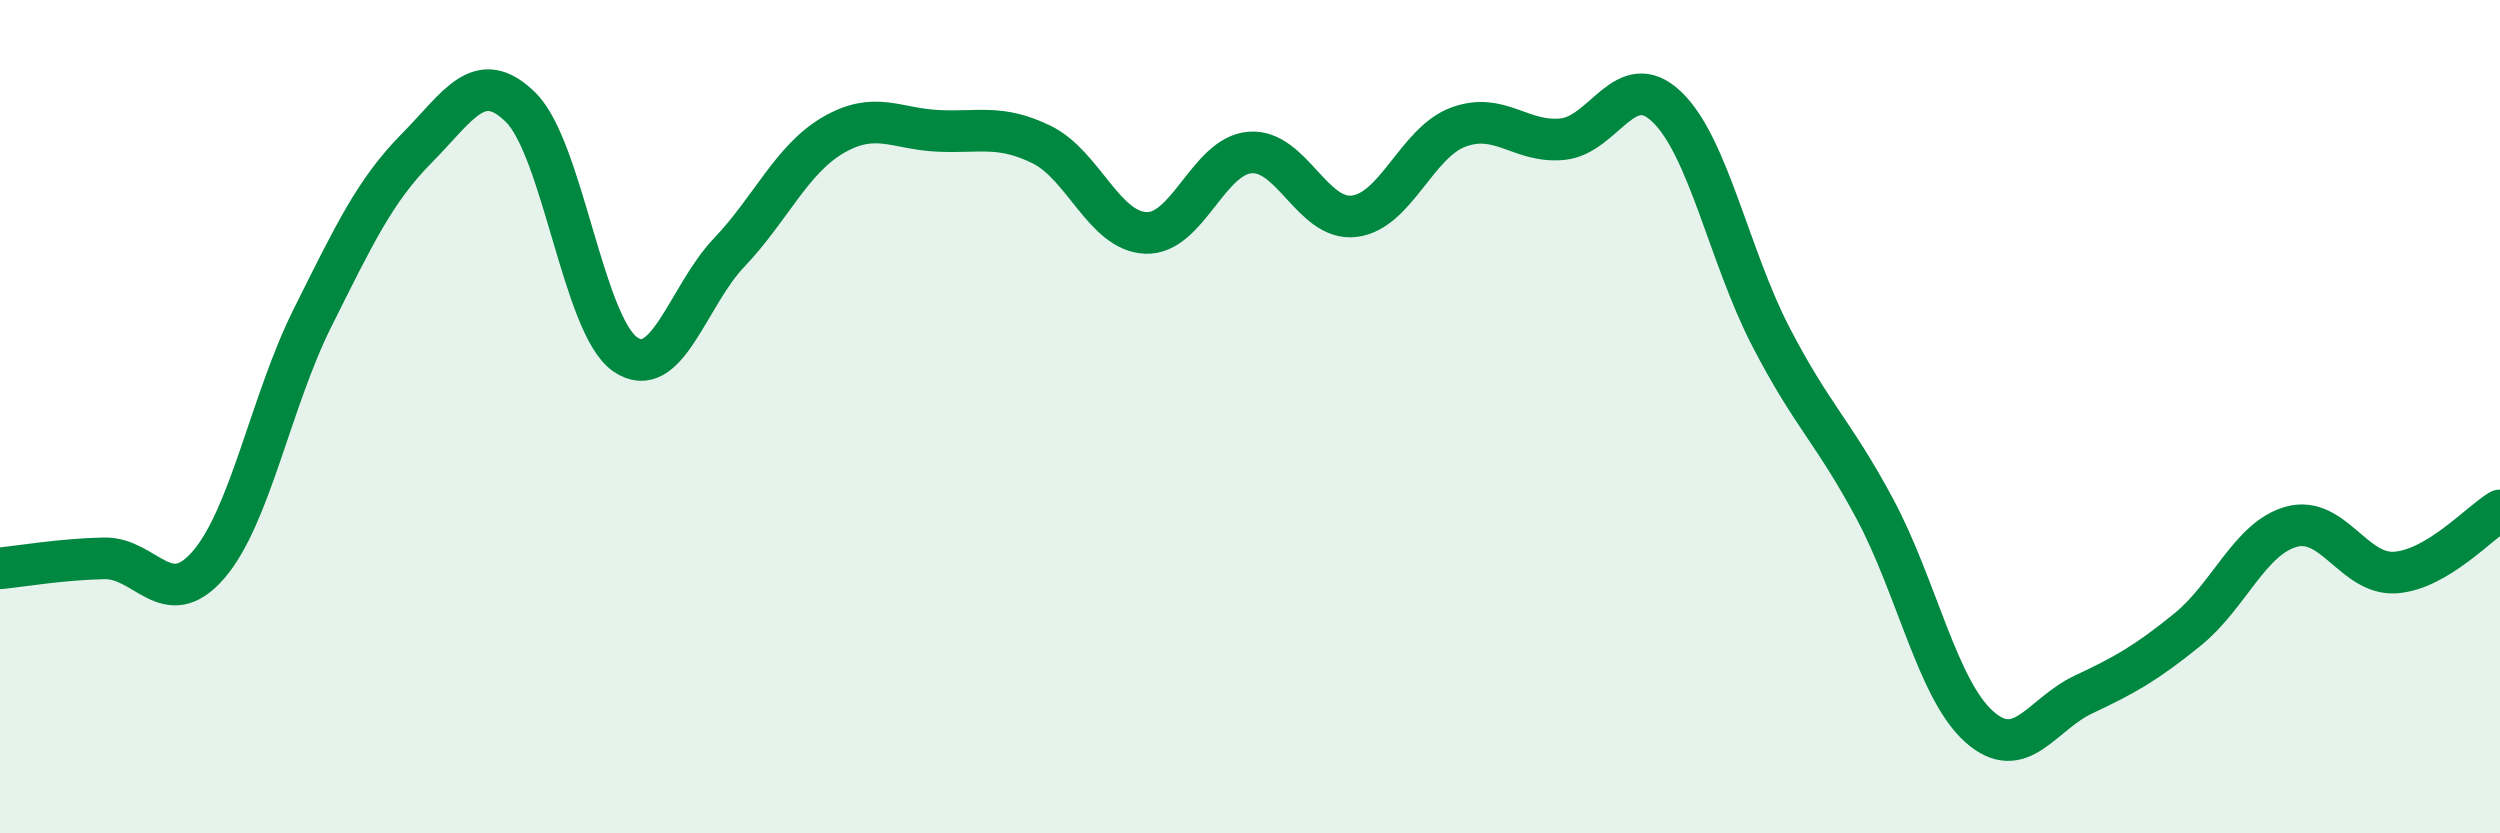
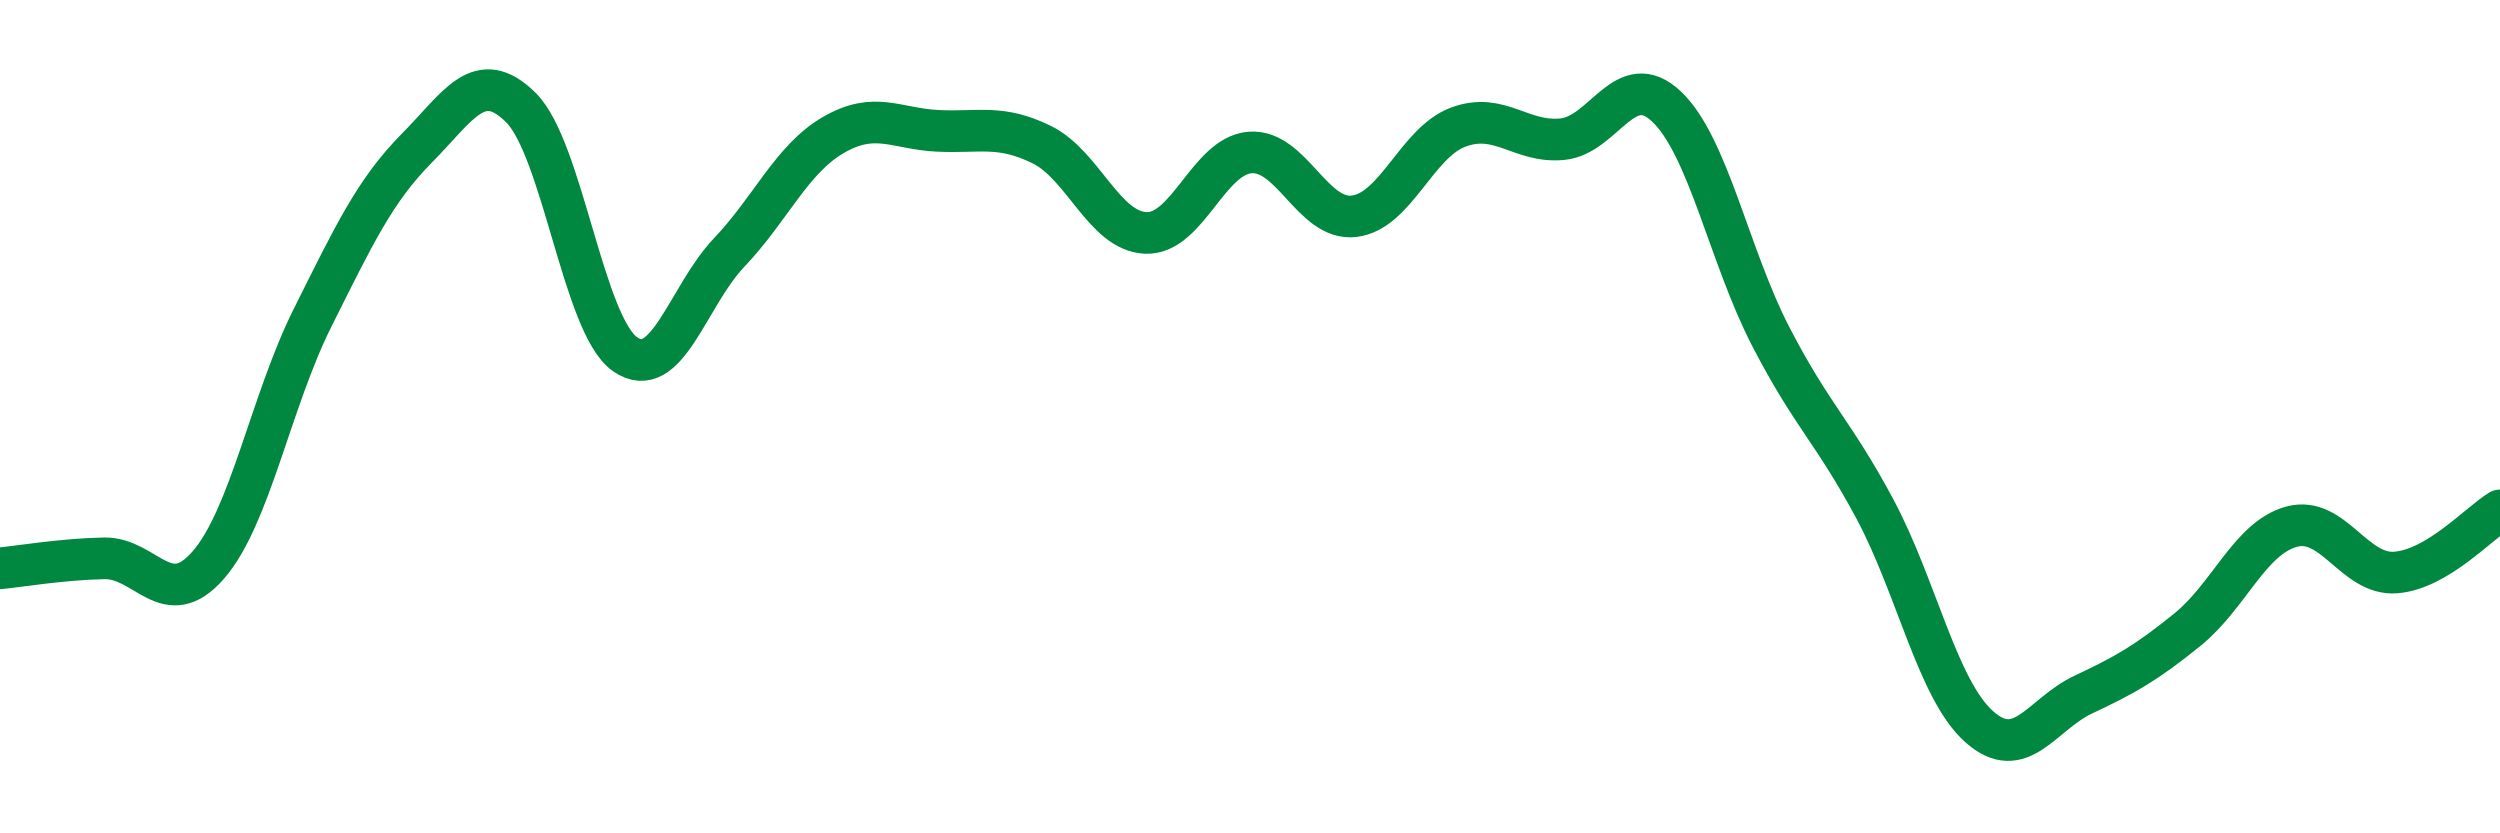
<svg xmlns="http://www.w3.org/2000/svg" width="60" height="20" viewBox="0 0 60 20">
-   <path d="M 0,13.64 C 0.5,13.59 1.5,13.42 2.5,13.4 C 3.5,13.38 4,14.71 5,13.56 C 6,12.41 6.5,9.63 7.5,7.63 C 8.5,5.63 9,4.57 10,3.56 C 11,2.55 11.5,1.59 12.5,2.58 C 13.5,3.57 14,7.8 15,8.5 C 16,9.2 16.5,7.11 17.5,6.06 C 18.5,5.01 19,3.82 20,3.24 C 21,2.66 21.5,3.09 22.5,3.14 C 23.5,3.19 24,2.98 25,3.47 C 26,3.96 26.5,5.55 27.5,5.59 C 28.5,5.63 29,3.74 30,3.66 C 31,3.58 31.5,5.31 32.5,5.19 C 33.5,5.07 34,3.42 35,3.05 C 36,2.68 36.5,3.44 37.5,3.34 C 38.5,3.24 39,1.61 40,2.56 C 41,3.51 41.5,6.15 42.5,8.08 C 43.5,10.01 44,10.35 45,12.22 C 46,14.09 46.5,16.55 47.5,17.44 C 48.5,18.33 49,17.14 50,16.67 C 51,16.2 51.5,15.92 52.5,15.11 C 53.5,14.3 54,12.91 55,12.64 C 56,12.37 56.5,13.82 57.5,13.74 C 58.5,13.66 59.5,12.55 60,12.25L60 20L0 20Z" fill="#008740" opacity="0.1" stroke-linecap="round" stroke-linejoin="round" />
  <path d="M 0,13.64 C 0.5,13.59 1.5,13.42 2.5,13.4 C 3.5,13.38 4,14.71 5,13.56 C 6,12.41 6.5,9.63 7.5,7.63 C 8.5,5.63 9,4.57 10,3.56 C 11,2.55 11.5,1.59 12.5,2.58 C 13.5,3.57 14,7.8 15,8.5 C 16,9.2 16.5,7.11 17.5,6.06 C 18.5,5.01 19,3.82 20,3.24 C 21,2.66 21.5,3.09 22.5,3.14 C 23.5,3.19 24,2.98 25,3.47 C 26,3.96 26.5,5.55 27.5,5.59 C 28.5,5.63 29,3.74 30,3.66 C 31,3.58 31.5,5.31 32.5,5.19 C 33.5,5.07 34,3.42 35,3.05 C 36,2.68 36.5,3.44 37.5,3.34 C 38.5,3.24 39,1.61 40,2.56 C 41,3.51 41.5,6.15 42.5,8.08 C 43.5,10.01 44,10.35 45,12.22 C 46,14.09 46.5,16.55 47.5,17.44 C 48.5,18.33 49,17.14 50,16.67 C 51,16.2 51.5,15.92 52.5,15.11 C 53.5,14.3 54,12.91 55,12.64 C 56,12.37 56.5,13.82 57.5,13.74 C 58.5,13.66 59.5,12.55 60,12.25" stroke="#008740" stroke-width="1" fill="none" stroke-linecap="round" stroke-linejoin="round" />
</svg>